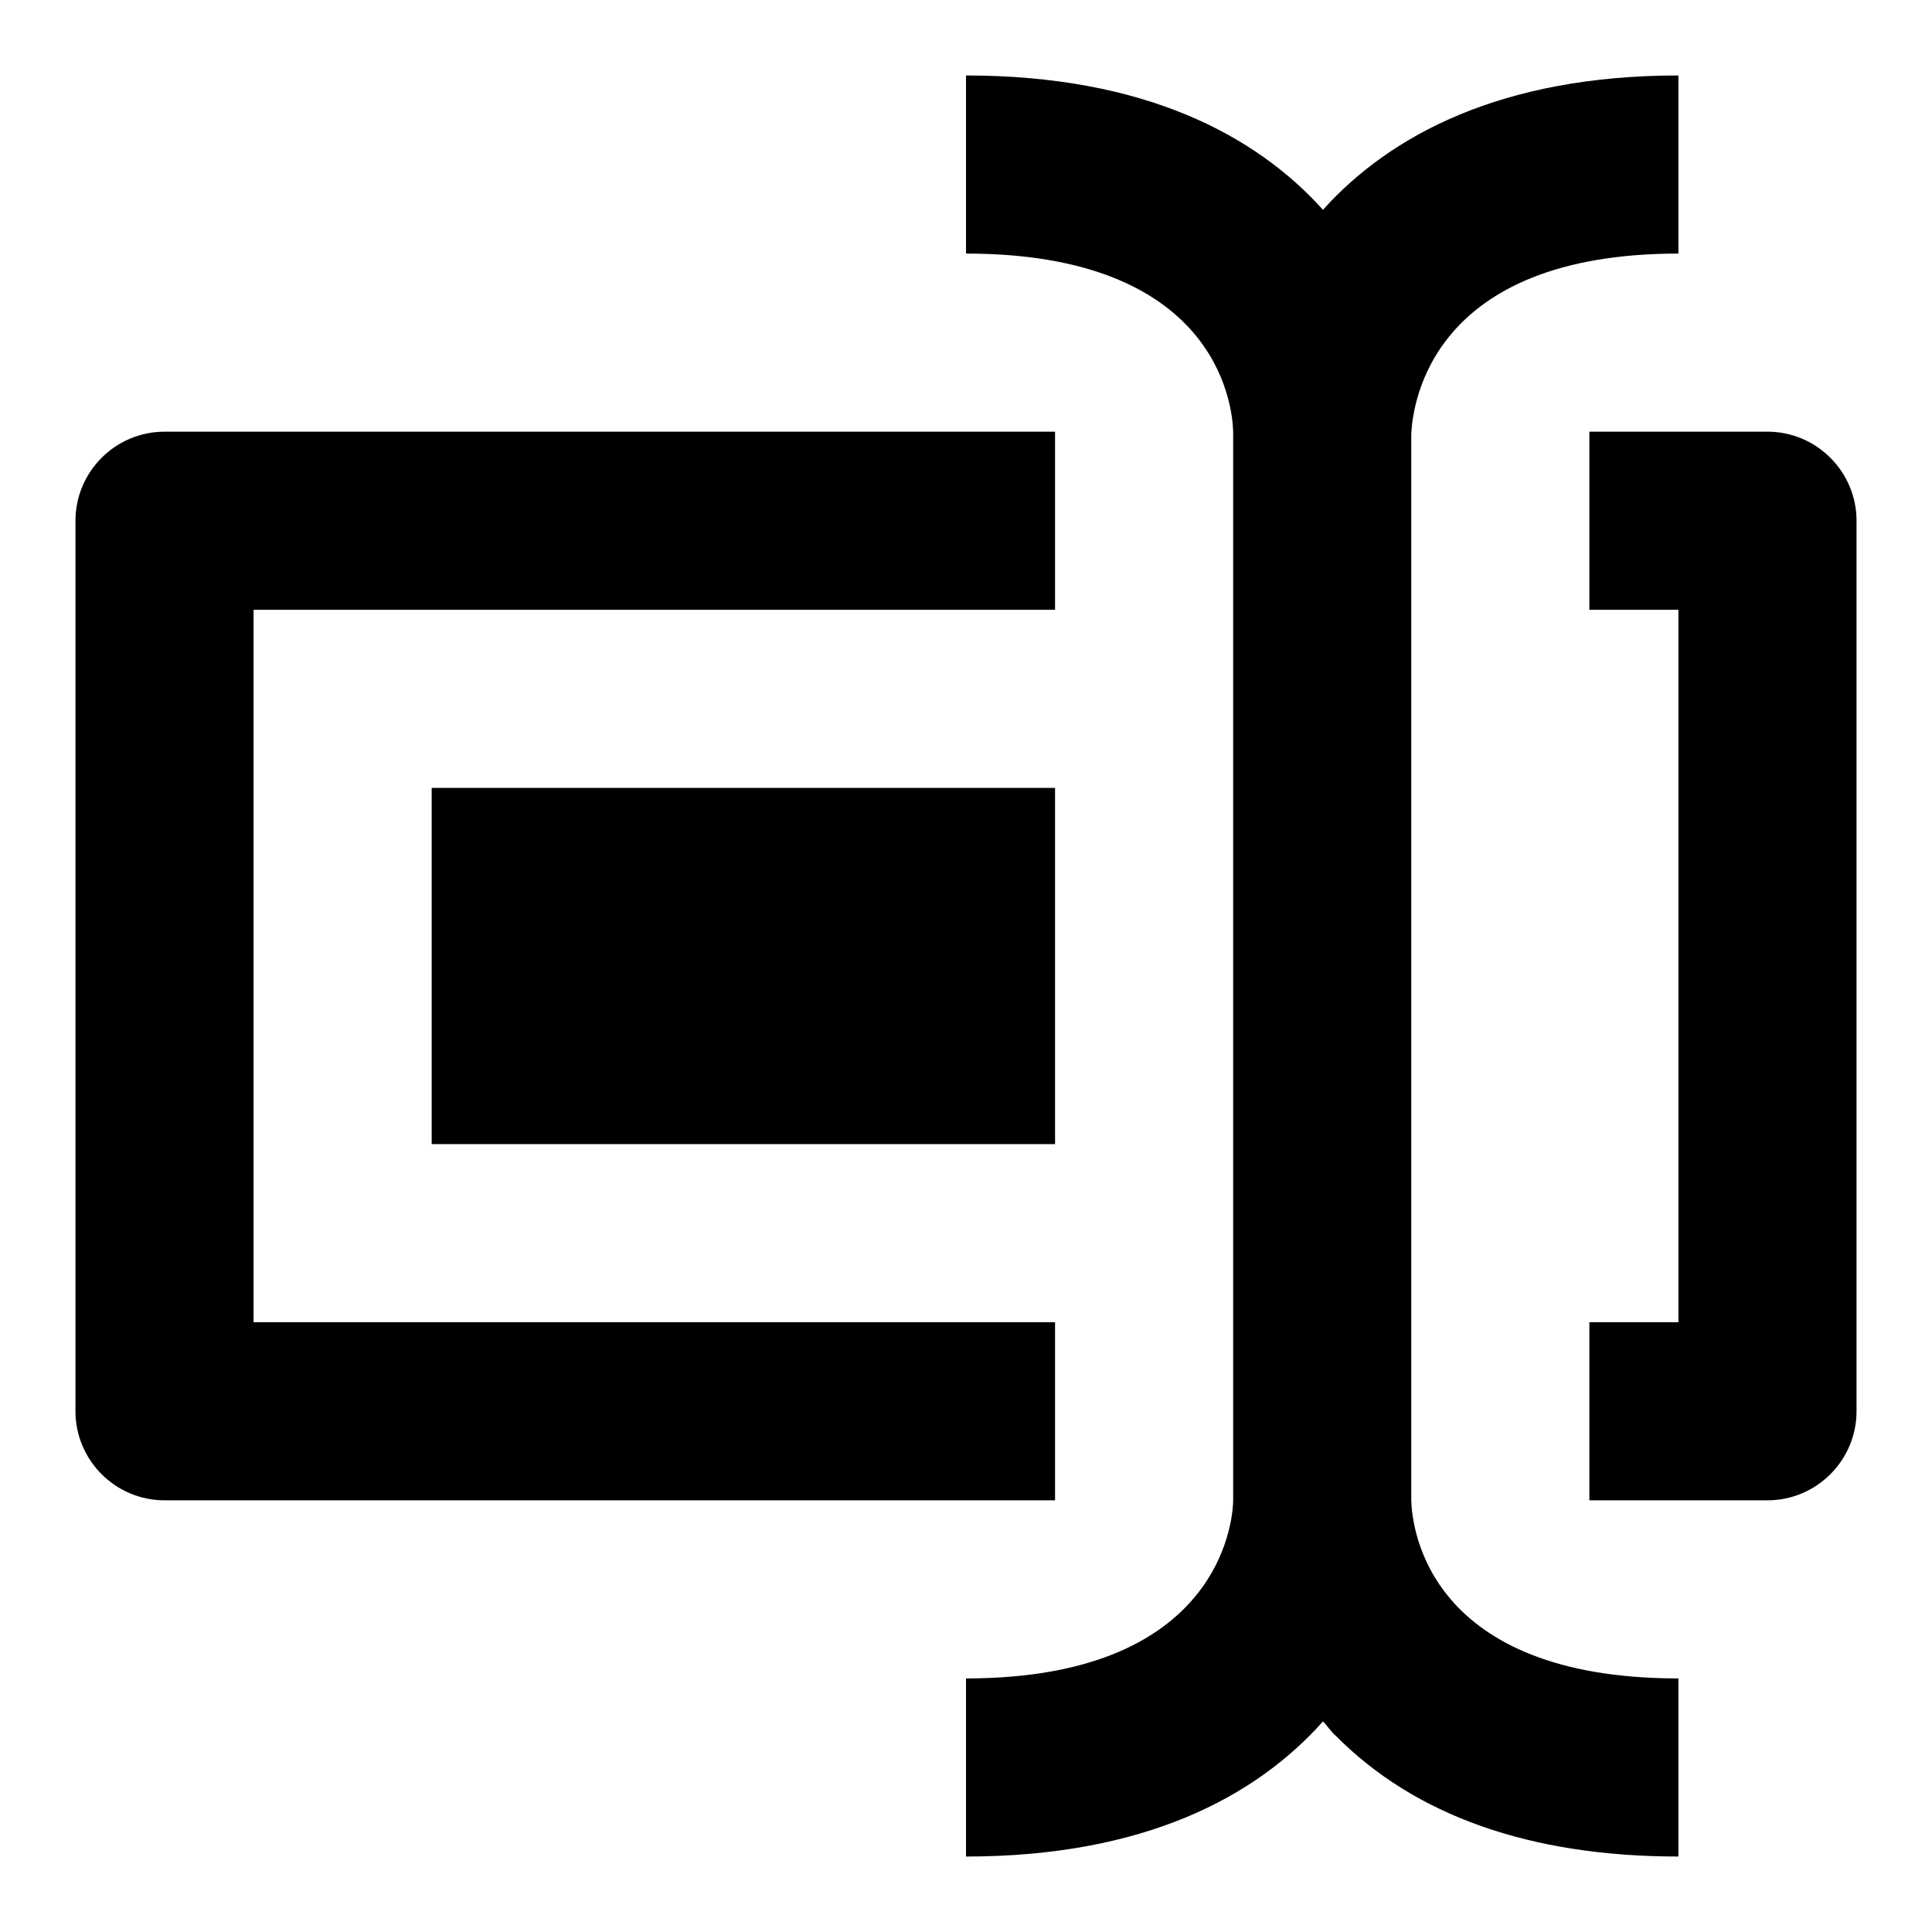
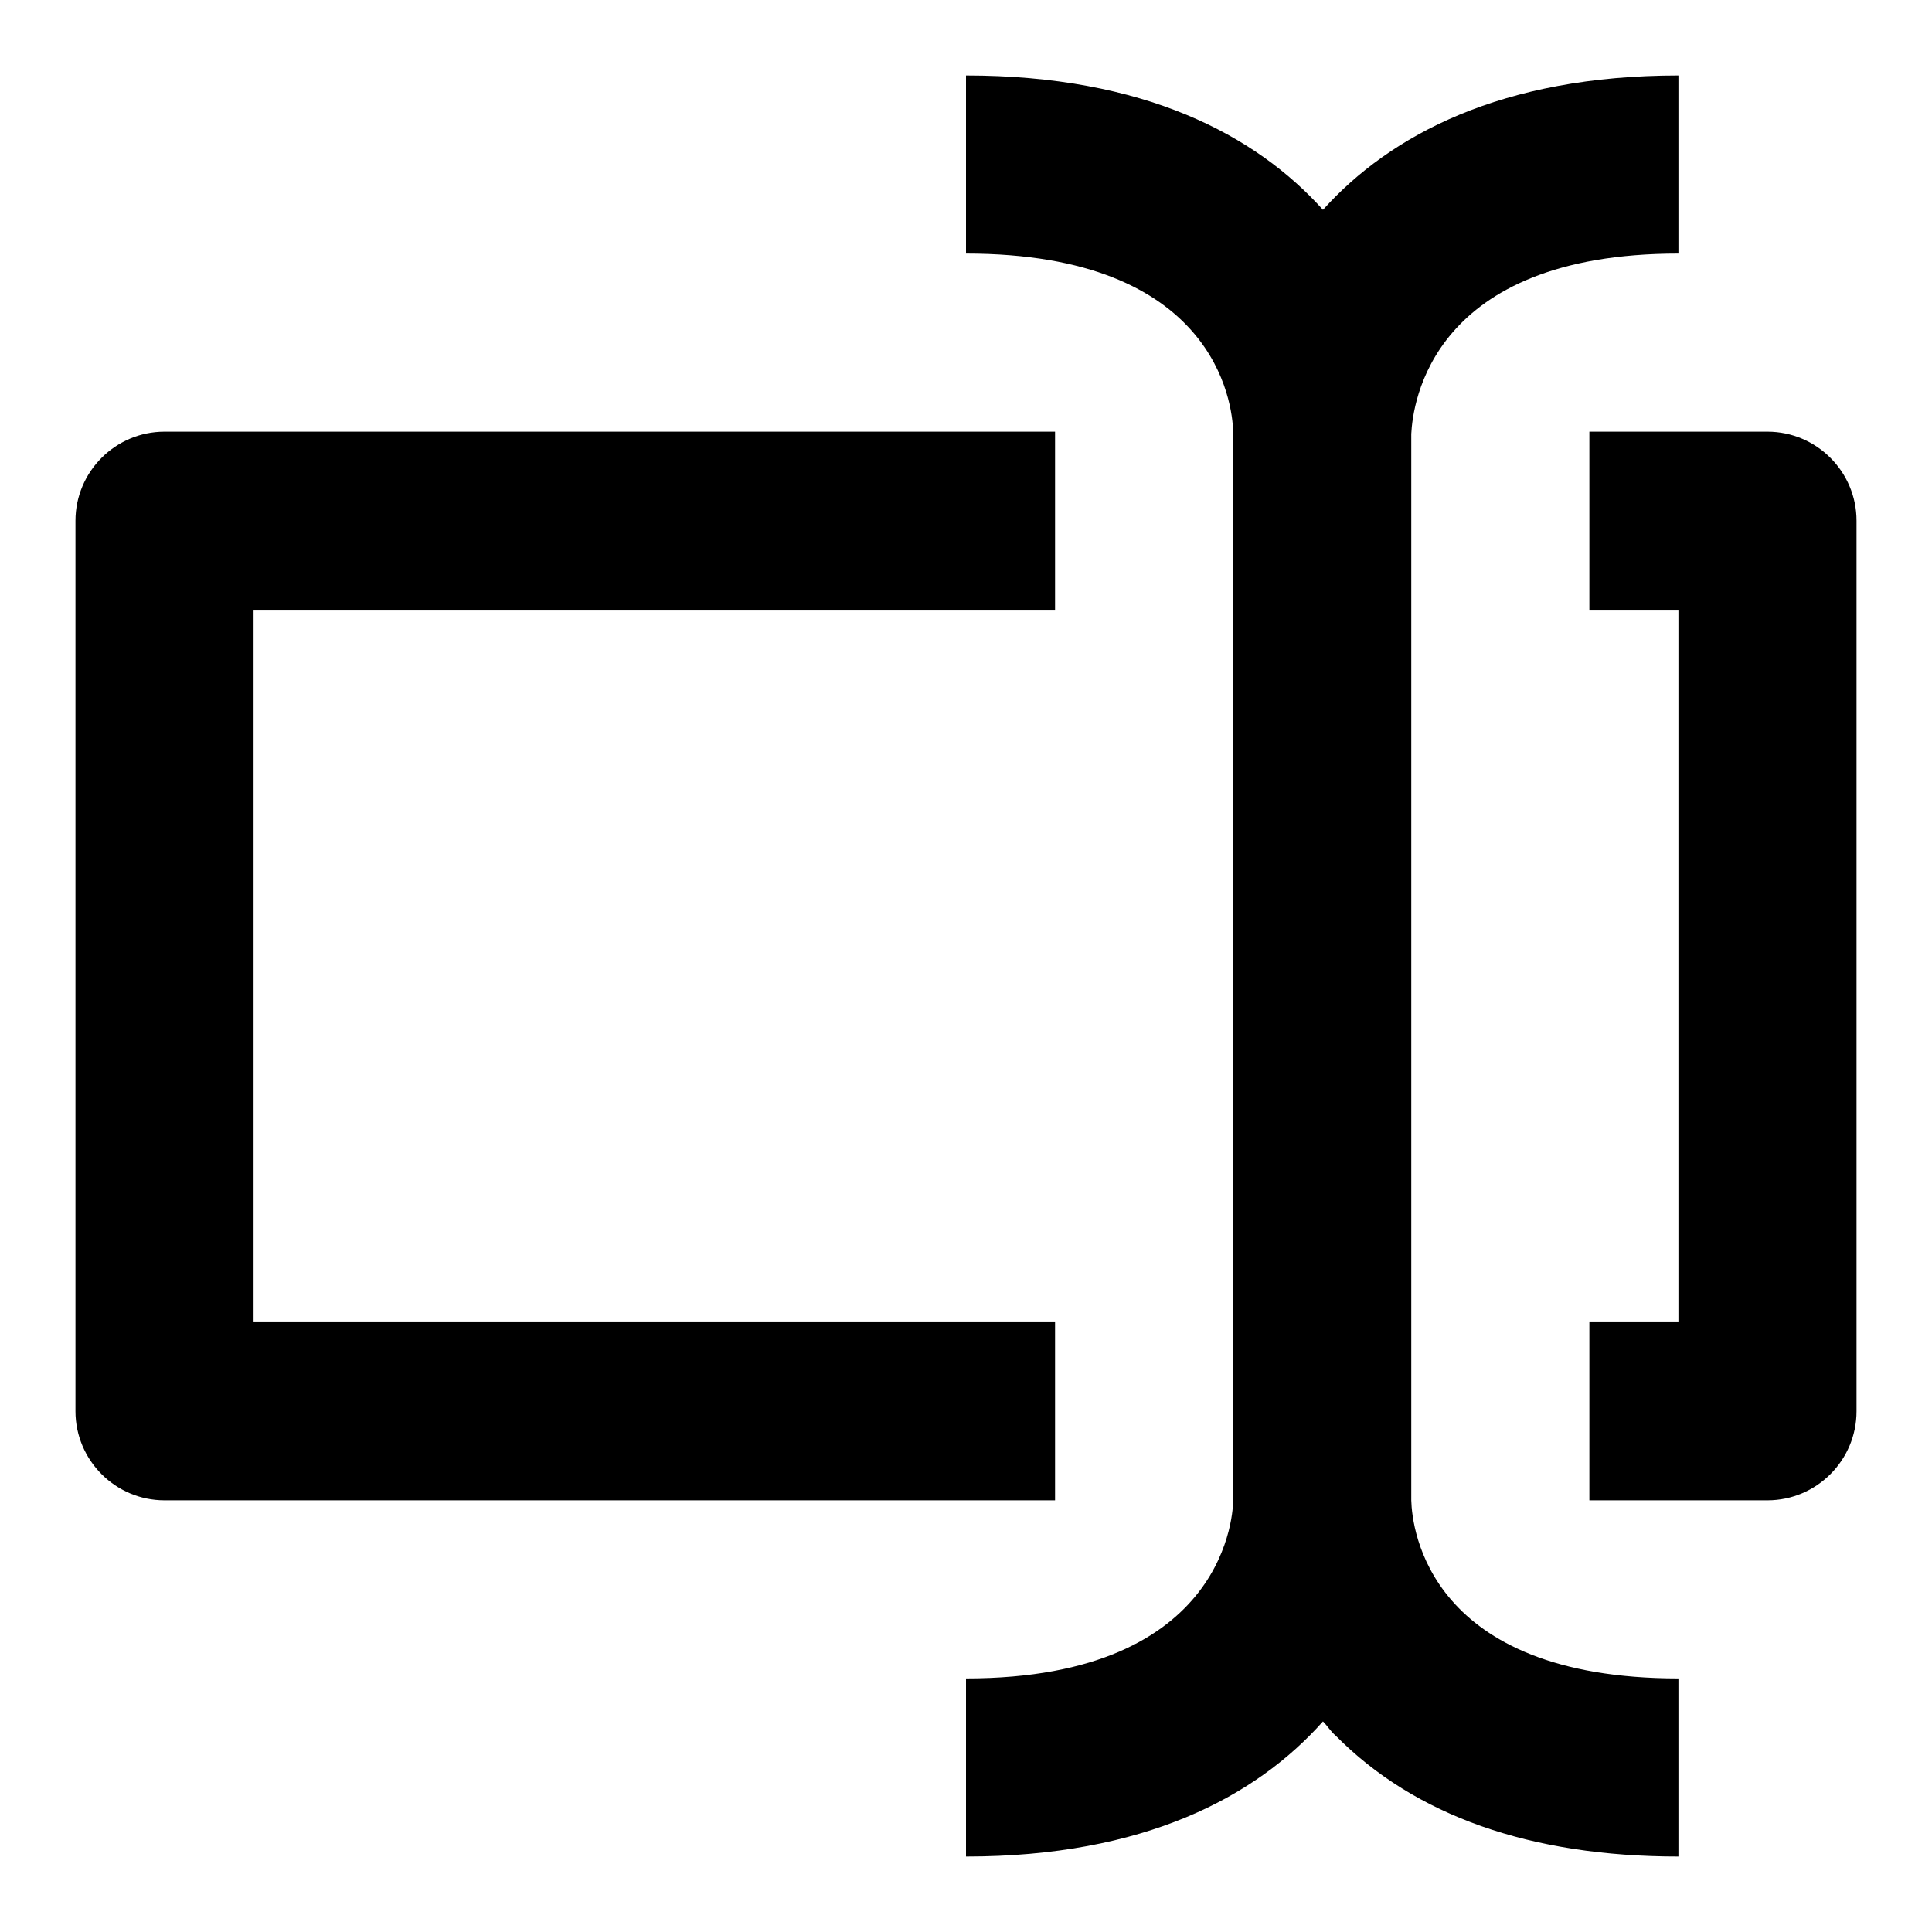
<svg xmlns="http://www.w3.org/2000/svg" version="1.1" x="0px" y="0px" viewBox="0 0 256 256" enable-background="new 0 0 256 256" xml:space="preserve">
  <g>
    <path fill="#000000" d="M234.2,57.2h-23.6v23.6h11.8v94.4h-11.8v23.6h23.6c6.5,0,11.8-5.3,11.8-11.8l0,0V69 C246,62.5,240.7,57.2,234.2,57.2L234.2,57.2z M21.8,198.8h118v-23.6H33.6V80.8h106.2V57.2h-118C15.3,57.2,10,62.5,10,69v118 C10,193.5,15.3,198.8,21.8,198.8L21.8,198.8z" />
-     <path fill="#000000" d="M57.2,104.4h82.6v47.2H57.2V104.4z" />
    <path fill="#000000" d="M187,57.5c0.2-4,2.6-23.9,35.4-23.9V10c-23.4,0-38.2,7.9-47.1,17.8C166.4,17.9,151.6,10,128,10v23.6 c33,0,35.3,19.8,35.4,23.6v141.6c0,1-0.4,23.6-35.4,23.6V246c23.6,0,38.4-7.9,47.3-17.9c0.6,0.6,1,1.3,1.7,1.9 c10.5,10.6,25.8,16,45.4,16v-23.6c-33.1,0-35.3-19.8-35.4-23.6V57.5z" />
  </g>
</svg>